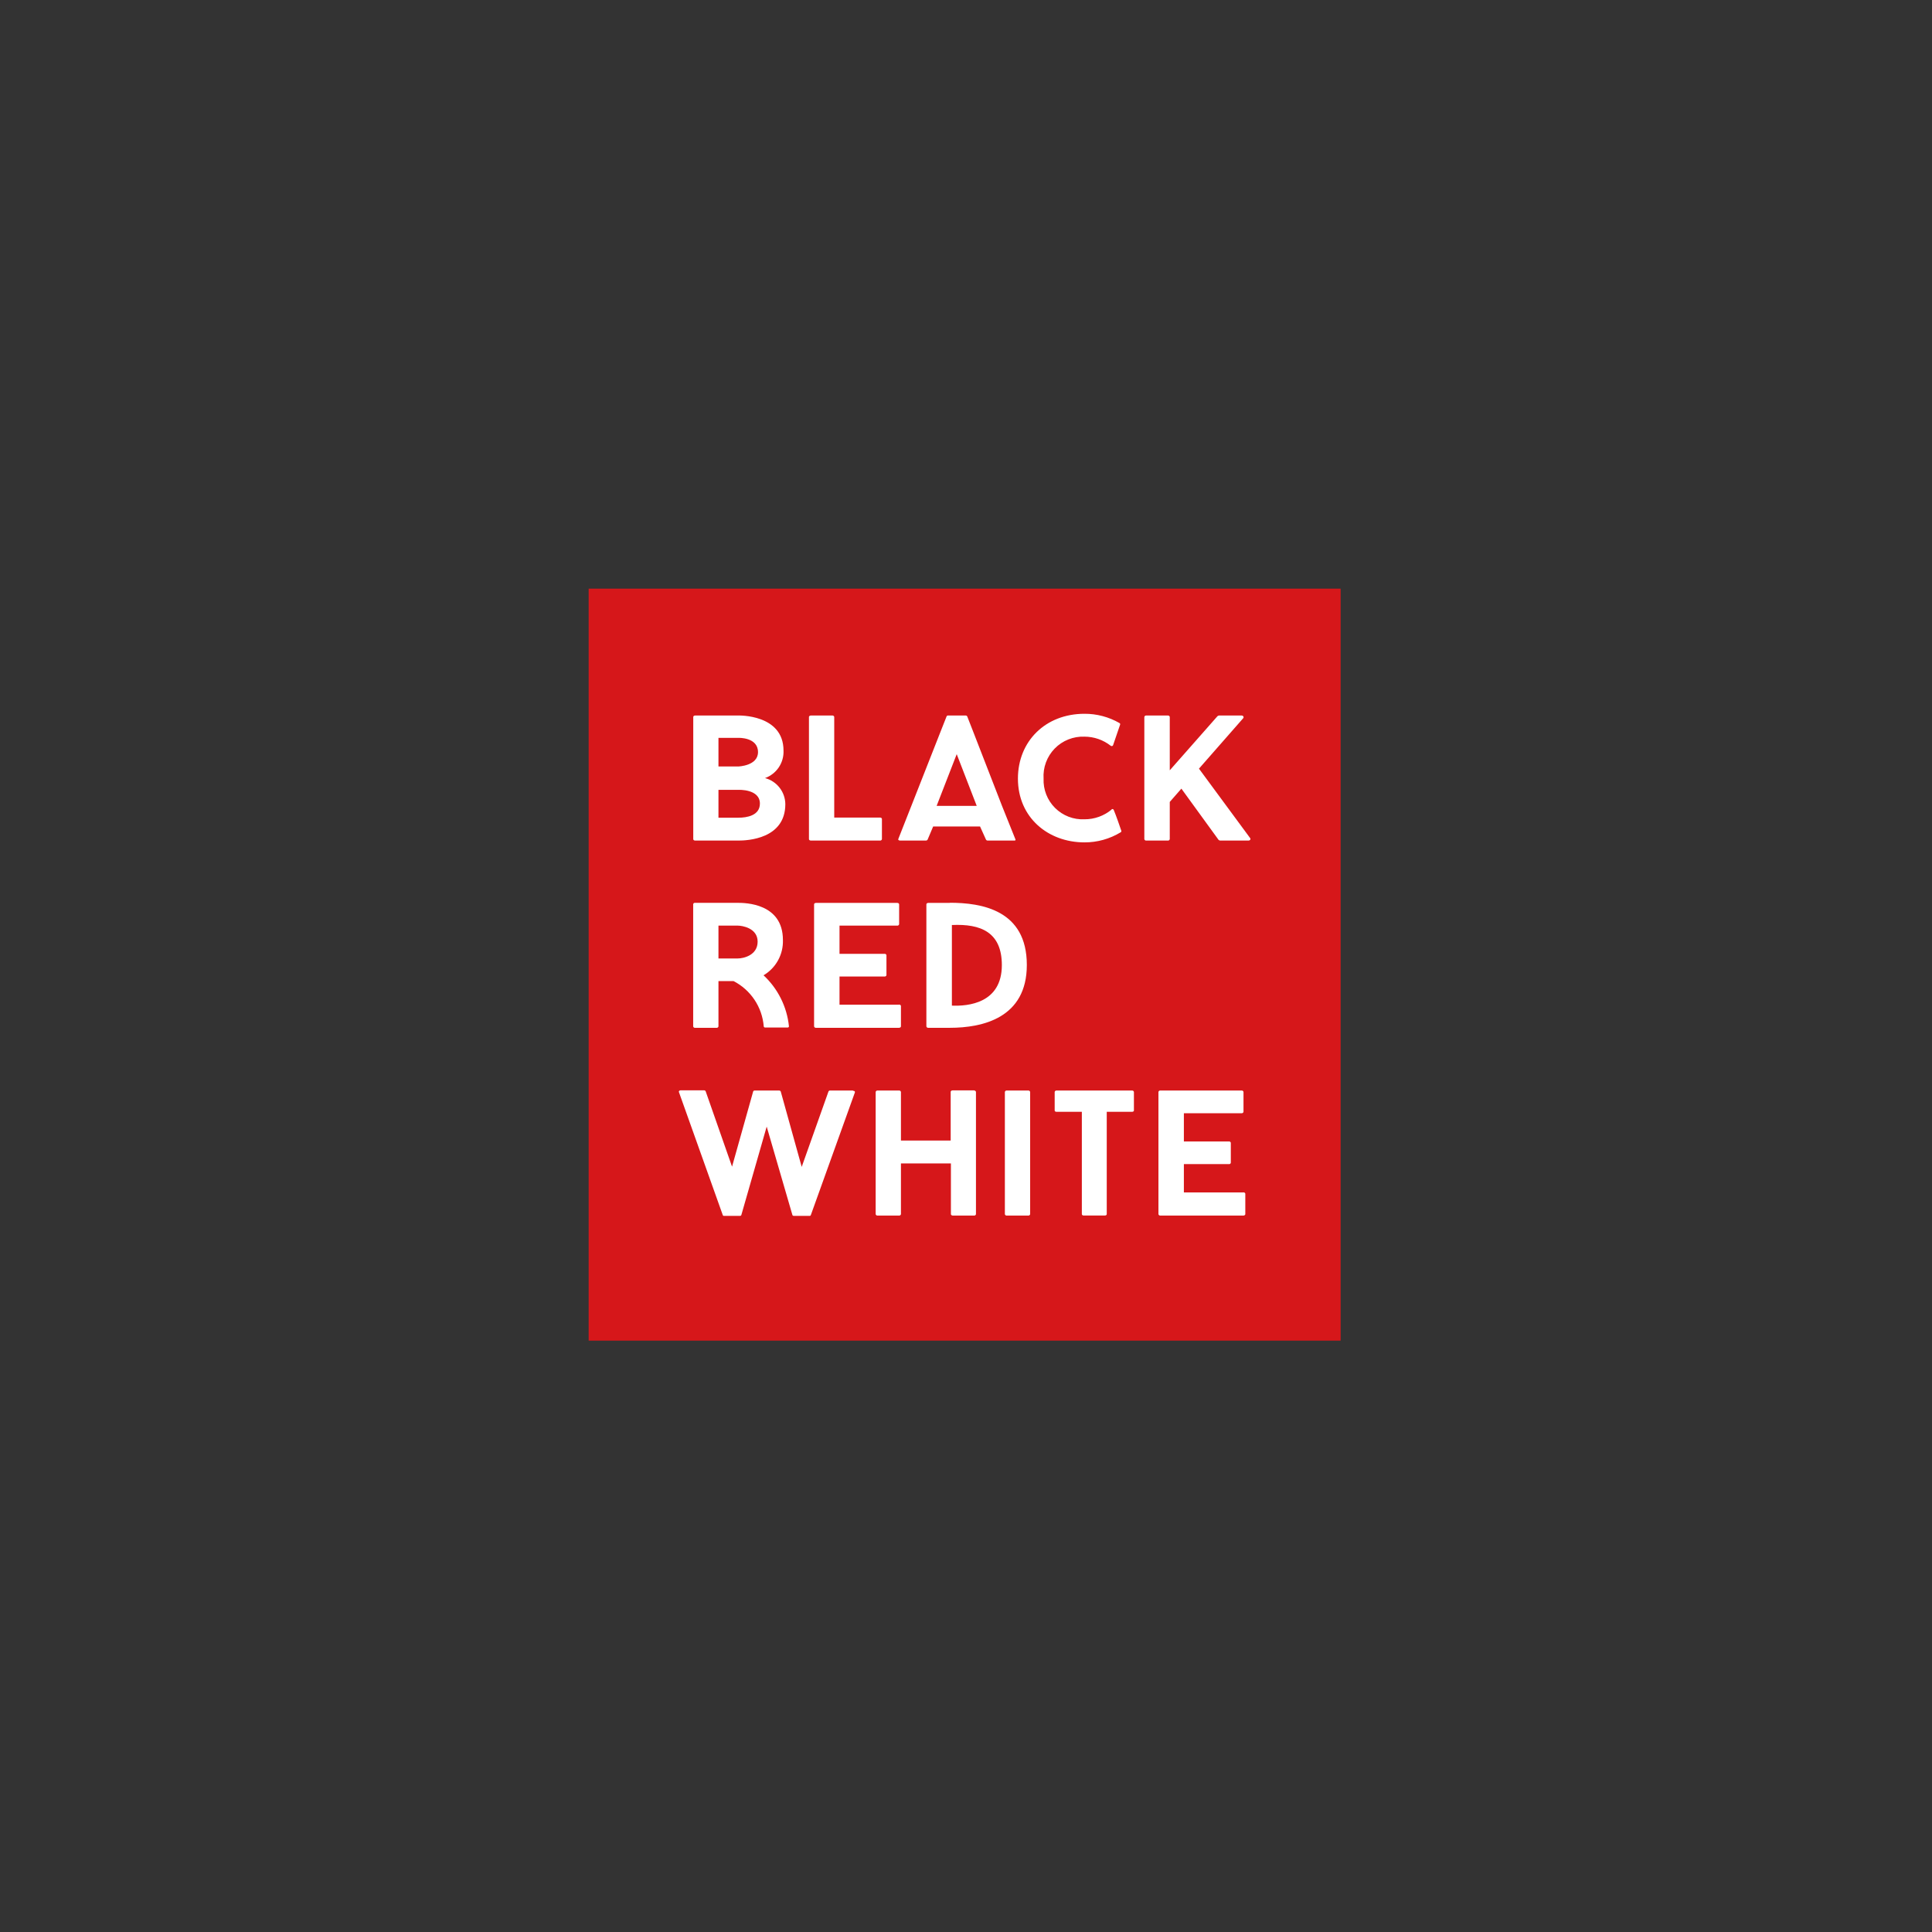
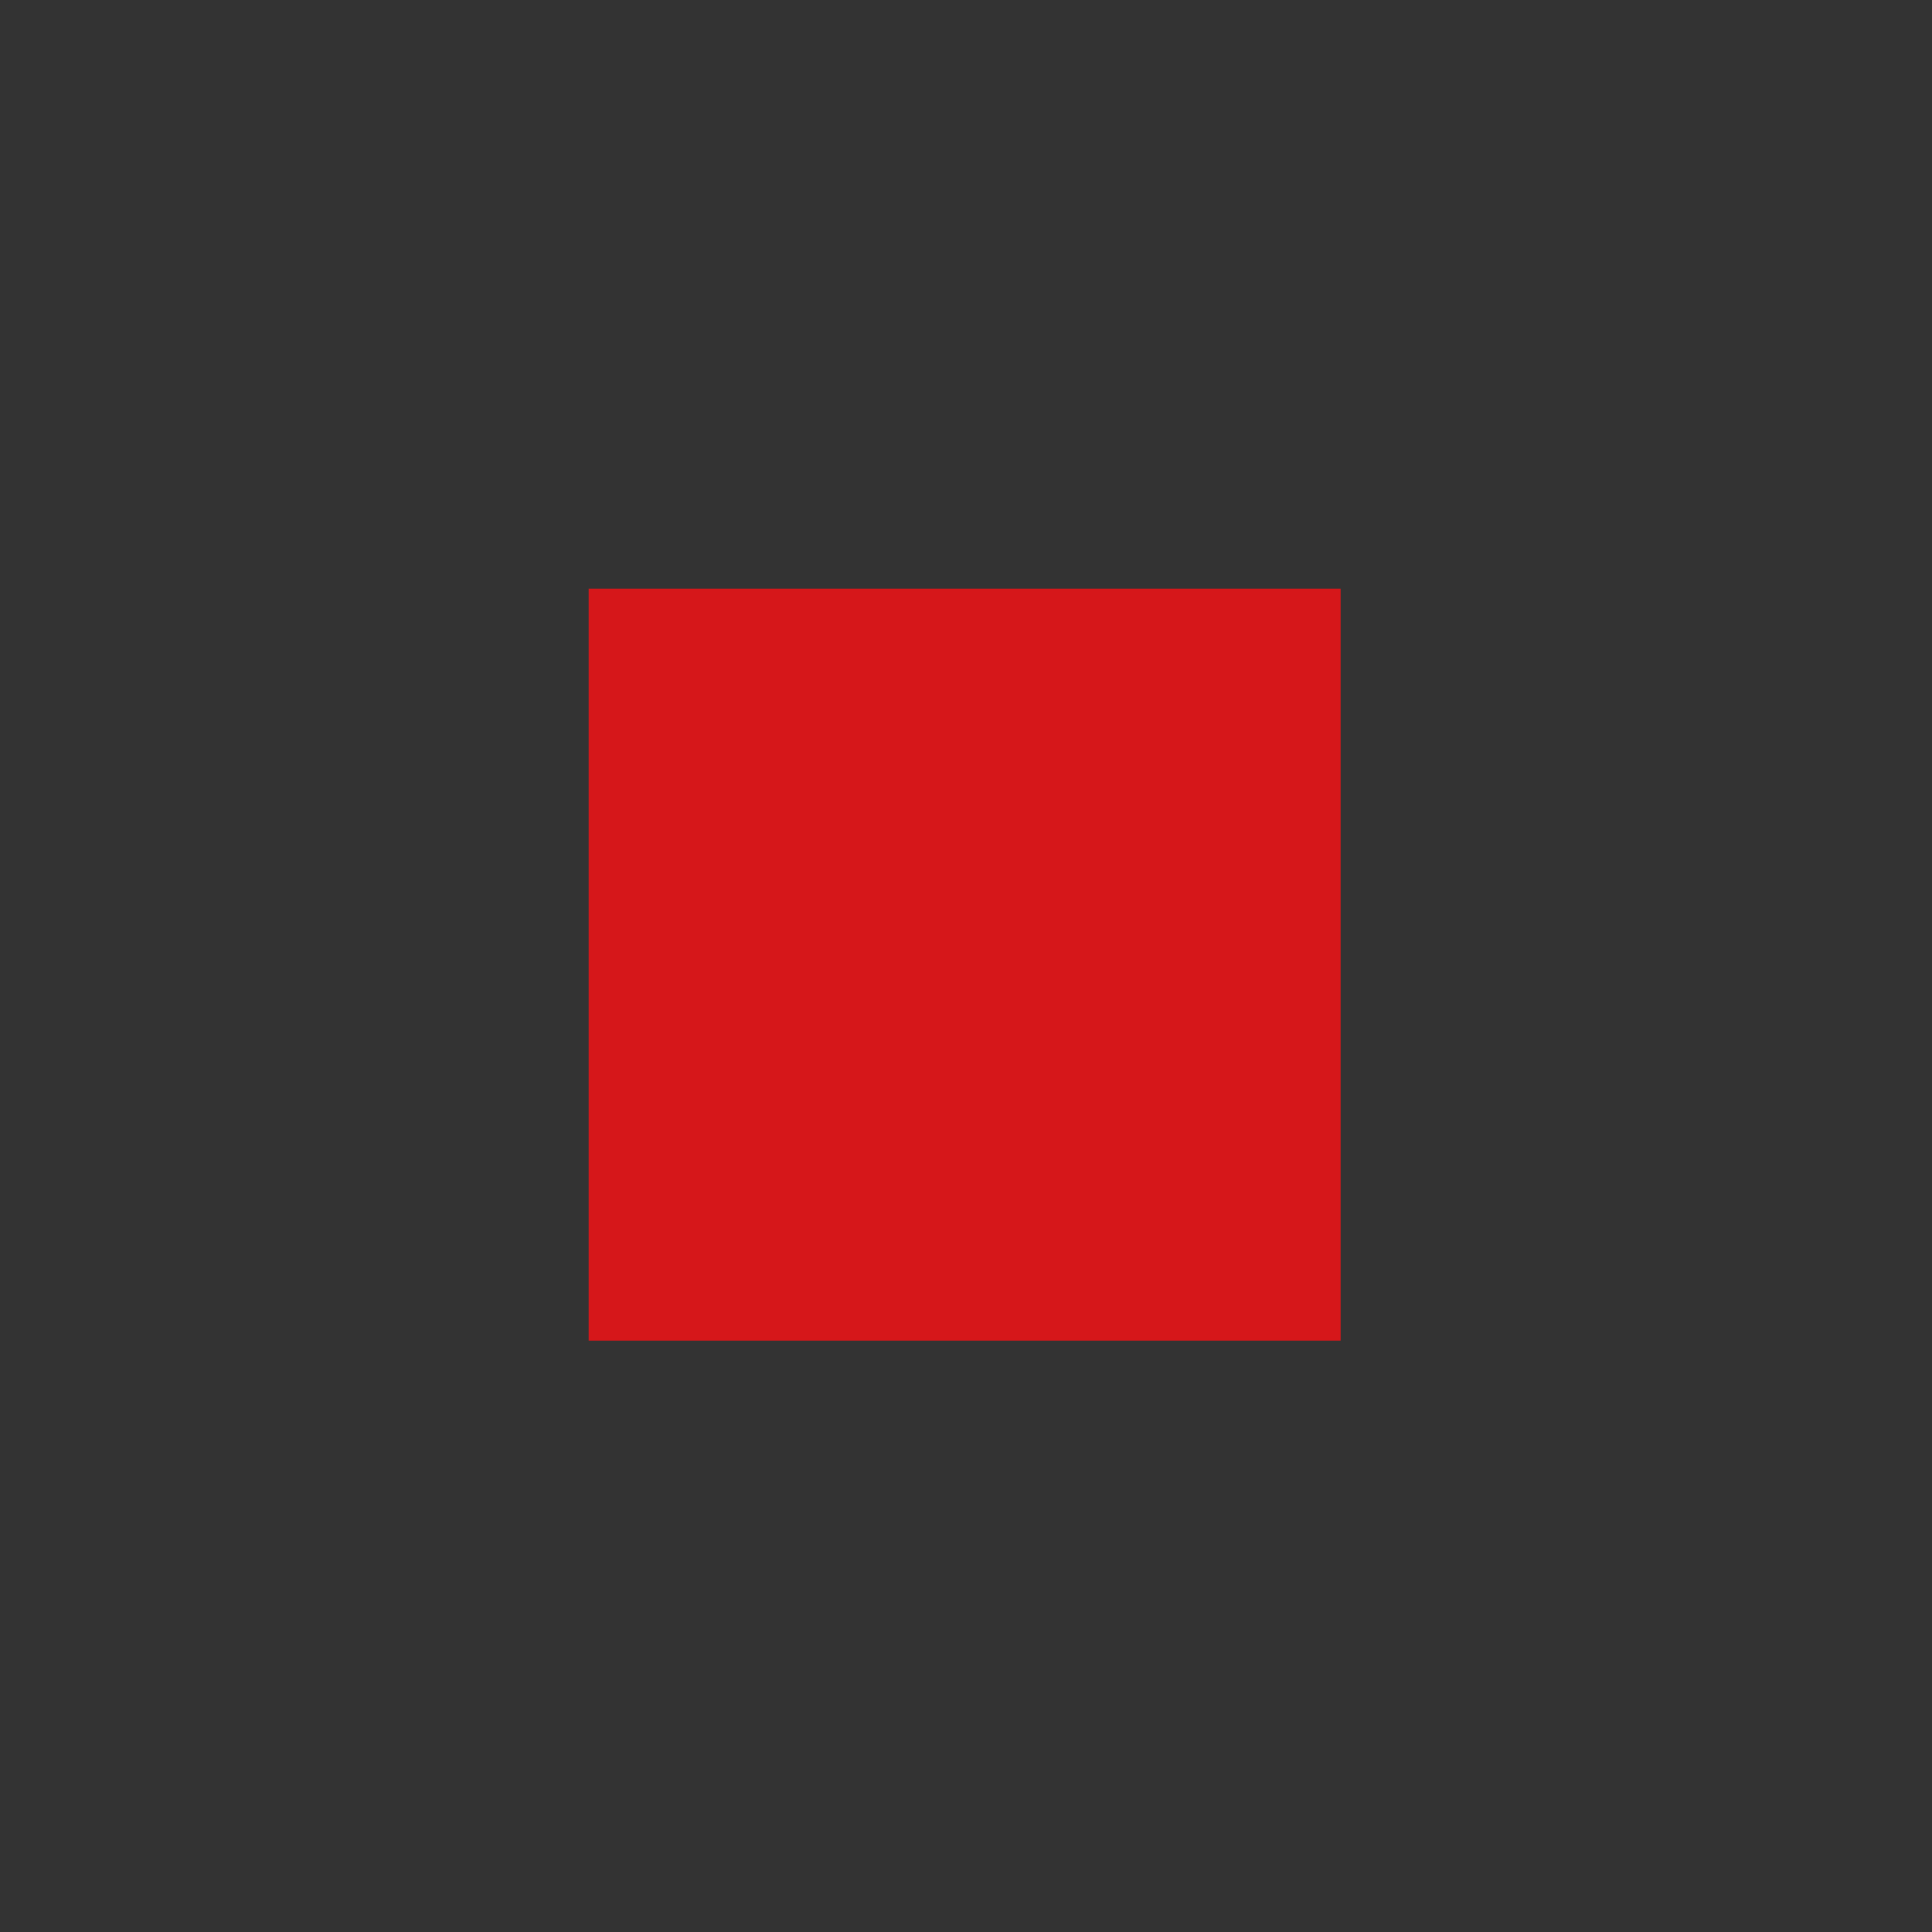
<svg xmlns="http://www.w3.org/2000/svg" width="256" height="256" viewBox="0 0 256 256" fill="none">
  <rect x="0" y="0" width="256" height="256" fill="#333333" stroke="none" />
-   <path d="M78 78H177.64V177.64H78V78Z" fill="#D6171A" />
-   <path d="M136.25 144.5H133.4C133.342 144.494 133.284 144.51 133.238 144.546C133.191 144.581 133.16 144.633 133.15 144.69V160.88C133.16 160.937 133.191 160.989 133.238 161.024C133.284 161.06 133.342 161.076 133.4 161.07H136.25C136.308 161.076 136.366 161.06 136.412 161.024C136.459 160.989 136.49 160.937 136.5 160.88V144.69C136.49 144.633 136.459 144.581 136.412 144.546C136.366 144.51 136.308 144.494 136.25 144.5ZM158.87 101.85L164.72 95.18C164.87 95.01 164.72 94.81 164.52 94.81H161.52C161.447 94.823 161.378 94.854 161.32 94.9L155 102.07V95C154.99 94.942 154.959 94.891 154.912 94.856C154.866 94.82 154.808 94.804 154.75 94.81H151.88C151.822 94.804 151.764 94.82 151.718 94.856C151.671 94.891 151.64 94.942 151.63 95V111.19C151.64 111.247 151.671 111.299 151.718 111.334C151.764 111.37 151.822 111.386 151.88 111.38H154.75C154.808 111.386 154.866 111.37 154.912 111.334C154.959 111.299 154.99 111.247 155 111.19V106.26L156.54 104.5L161.47 111.29C161.528 111.336 161.597 111.367 161.67 111.38H165.42C165.65 111.38 165.78 111.18 165.62 111.01L158.87 101.85ZM97.77 127H95.2V122.65H97.77C98.3 122.65 100.39 122.95 100.39 124.77C100.39 126.59 98.5 127 97.77 127ZM101.16 129.24C101.973 128.763 102.641 128.076 103.095 127.25C103.55 126.425 103.772 125.492 103.74 124.55C103.74 119.68 98.74 119.63 97.74 119.63H92.08C92.052 119.627 92.025 119.63 91.998 119.638C91.972 119.646 91.947 119.659 91.925 119.677C91.904 119.695 91.886 119.716 91.873 119.741C91.861 119.766 91.853 119.792 91.85 119.82V136C91.858 136.055 91.885 136.105 91.928 136.14C91.971 136.175 92.025 136.193 92.08 136.19H95C95.049 136.184 95.096 136.163 95.132 136.128C95.168 136.094 95.192 136.049 95.2 136V130H97.2C98.322 130.577 99.278 131.432 99.978 132.481C100.678 133.531 101.098 134.742 101.2 136C101.205 136.042 101.225 136.08 101.256 136.107C101.288 136.135 101.328 136.15 101.37 136.15H104.37C104.392 136.151 104.414 136.148 104.434 136.141C104.455 136.133 104.474 136.122 104.49 136.107C104.506 136.092 104.518 136.074 104.527 136.054C104.536 136.034 104.54 136.012 104.54 135.99C104.271 133.383 103.058 130.965 101.13 129.19M126.13 133.19V122.57C129.93 122.39 132.75 123.5 132.75 127.88C132.75 132.96 128.24 133.34 126.13 133.25M125.87 119.64H123C122.85 119.64 122.75 119.73 122.75 119.83V136C122.76 136.057 122.791 136.109 122.838 136.144C122.884 136.18 122.942 136.196 123 136.19H125.84C130.2 136.19 136.06 134.89 136.06 127.86C136.06 120.57 130.06 119.62 125.84 119.62M119.11 133.13H111.24V129.39H117.24C117.294 129.393 117.347 129.375 117.388 129.339C117.429 129.304 117.455 129.254 117.46 129.2V126.58C117.455 126.526 117.429 126.476 117.388 126.441C117.347 126.405 117.294 126.387 117.24 126.39H111.24V122.65H118.89C118.948 122.656 119.006 122.64 119.052 122.604C119.099 122.569 119.13 122.517 119.14 122.46V119.83C119.14 119.73 119.04 119.64 118.89 119.64H108.12C107.97 119.64 107.87 119.73 107.87 119.83V136C107.88 136.057 107.911 136.109 107.958 136.144C108.004 136.18 108.062 136.196 108.12 136.19H119.12C119.28 136.19 119.38 136.09 119.38 136V133.3C119.38 133.21 119.28 133.11 119.12 133.11M129.12 144.48H126.23C126.07 144.48 125.97 144.58 125.97 144.67V151.13H119.38V144.69C119.37 144.633 119.339 144.581 119.292 144.546C119.246 144.51 119.188 144.494 119.13 144.5H116.28C116.222 144.494 116.164 144.51 116.118 144.546C116.071 144.581 116.04 144.633 116.03 144.69V160.88C116.04 160.937 116.071 160.989 116.118 161.024C116.164 161.06 116.222 161.076 116.28 161.07H119.13C119.188 161.076 119.246 161.06 119.292 161.024C119.339 160.989 119.37 160.937 119.38 160.88V154.16H126V160.88C126 160.97 126.1 161.07 126.26 161.07H129.1C129.154 161.07 129.205 161.051 129.246 161.017C129.286 160.982 129.313 160.933 129.32 160.88V144.69C129.313 144.637 129.286 144.588 129.246 144.553C129.205 144.519 129.154 144.5 129.1 144.5M147.32 107.25C146.307 108.102 145.024 108.567 143.7 108.56C142.982 108.594 142.264 108.478 141.593 108.22C140.922 107.961 140.313 107.566 139.803 107.059C139.293 106.552 138.894 105.944 138.632 105.275C138.37 104.605 138.25 103.888 138.28 103.17C138.233 102.44 138.34 101.708 138.594 101.021C138.848 100.335 139.243 99.71 139.754 99.185C140.265 98.661 140.88 98.25 141.56 97.979C142.24 97.708 142.969 97.582 143.7 97.61C144.963 97.613 146.188 98.039 147.18 98.82C147.204 98.839 147.233 98.853 147.263 98.859C147.293 98.866 147.325 98.865 147.355 98.858C147.385 98.85 147.413 98.835 147.436 98.815C147.46 98.794 147.478 98.769 147.49 98.74C147.76 97.96 148.13 96.88 148.42 96.02C148.434 95.981 148.434 95.939 148.42 95.9C148.405 95.861 148.377 95.829 148.34 95.81C146.929 94.997 145.328 94.572 143.7 94.58C138.53 94.58 134.88 98.22 134.88 103.17C134.88 108.33 138.88 111.62 143.7 111.62C145.393 111.625 147.054 111.161 148.5 110.28C148.534 110.261 148.561 110.231 148.576 110.194C148.59 110.158 148.592 110.117 148.58 110.08C148.31 109.3 147.94 108.2 147.58 107.33C147.57 107.3 147.553 107.272 147.529 107.251C147.506 107.229 147.478 107.213 147.447 107.205C147.416 107.197 147.384 107.197 147.353 107.205C147.322 107.213 147.293 107.228 147.27 107.25M164.74 158H156.87V154.25H162.87C162.924 154.253 162.977 154.235 163.018 154.199C163.059 154.164 163.085 154.114 163.09 154.06V151.44C163.085 151.386 163.059 151.336 163.018 151.301C162.977 151.265 162.924 151.247 162.87 151.25H156.87V147.51H164.52C164.578 147.516 164.636 147.5 164.682 147.464C164.729 147.429 164.76 147.377 164.77 147.32V144.69C164.76 144.633 164.729 144.581 164.682 144.546C164.636 144.51 164.578 144.494 164.52 144.5H153.75C153.692 144.494 153.634 144.51 153.588 144.546C153.541 144.581 153.51 144.633 153.5 144.69V160.88C153.51 160.937 153.541 160.989 153.588 161.024C153.634 161.06 153.692 161.076 153.75 161.07H164.75C164.91 161.07 165.01 160.97 165.01 160.88V158.18C165.01 158.09 164.91 157.99 164.75 157.99M97.85 108.35H95.2V104.66H97.85C97.85 104.66 100.69 104.52 100.69 106.48C100.69 108.07 98.95 108.35 97.85 108.35ZM95.2 97.77H97.85C97.85 97.77 100.44 97.67 100.44 99.66C100.44 101.48 97.85 101.56 97.85 101.56H95.2V97.77ZM101.37 103.1C102.112 102.833 102.75 102.336 103.191 101.681C103.631 101.026 103.852 100.248 103.82 99.46C103.82 94.61 97.82 94.81 97.82 94.81H92.11C91.95 94.81 91.86 94.91 91.86 95V111.19C91.86 111.28 91.95 111.38 92.11 111.38H97.85C99.03 111.38 104.06 111.17 104.06 106.55C104.051 105.76 103.783 104.994 103.297 104.371C102.811 103.748 102.134 103.301 101.37 103.1ZM113 144.5H110C109.956 144.497 109.911 144.506 109.872 144.527C109.833 144.549 109.801 144.581 109.78 144.62L106.23 154.62L103.45 144.62C103.426 144.581 103.392 144.549 103.352 144.528C103.311 144.507 103.266 144.497 103.22 144.5H100C99.958 144.497 99.917 144.506 99.881 144.528C99.845 144.549 99.817 144.582 99.8 144.62L97 154.59L93.5 144.59C93.476 144.551 93.442 144.519 93.402 144.498C93.361 144.477 93.316 144.467 93.27 144.47H90.2C90.03 144.47 89.9 144.59 89.97 144.73L95.77 161C95.779 161.034 95.8 161.064 95.83 161.084C95.859 161.105 95.895 161.114 95.93 161.11H98.07C98.104 161.109 98.138 161.098 98.166 161.078C98.195 161.059 98.217 161.032 98.23 161L101.59 149.28L105 161C105.013 161.032 105.036 161.059 105.064 161.078C105.092 161.098 105.126 161.109 105.16 161.11H107.28C107.315 161.112 107.35 161.102 107.379 161.082C107.408 161.062 107.429 161.033 107.44 161L113.26 144.8C113.33 144.66 113.26 144.54 113.06 144.54M124.11 106.78L126.77 99.93L129.42 106.78H124.11ZM132.77 106.78L129 97.07L128.16 94.92C128.142 94.887 128.116 94.86 128.085 94.841C128.053 94.821 128.017 94.811 127.98 94.81H125.6C125.564 94.809 125.528 94.819 125.498 94.839C125.468 94.858 125.444 94.887 125.43 94.92L124.58 97.07L120.76 106.78L120.59 107.21L119.05 111.12C118.97 111.26 119.05 111.38 119.3 111.38H122.66C122.709 111.383 122.757 111.374 122.801 111.353C122.845 111.332 122.882 111.3 122.91 111.26L123.65 109.51H129.86L130.65 111.26C130.674 111.297 130.706 111.327 130.745 111.348C130.783 111.369 130.826 111.38 130.87 111.38H134.44C134.46 111.382 134.48 111.379 134.498 111.371C134.516 111.363 134.532 111.349 134.543 111.333C134.554 111.317 134.561 111.297 134.562 111.277C134.563 111.258 134.559 111.238 134.55 111.22L132.77 106.78ZM150 144.5H140C139.942 144.494 139.884 144.51 139.838 144.546C139.791 144.581 139.76 144.633 139.75 144.69V147.15C139.75 147.25 139.85 147.32 140 147.32H143.35V160.87C143.35 160.97 143.43 161.06 143.58 161.06H146.42C146.57 161.06 146.65 160.97 146.65 160.87V147.32H150C150.15 147.32 150.25 147.25 150.25 147.15V144.69C150.24 144.633 150.209 144.581 150.162 144.546C150.116 144.51 150.058 144.494 150 144.5ZM116.61 108.33H110.54V95C110.53 94.942 110.499 94.891 110.452 94.856C110.406 94.82 110.348 94.804 110.29 94.81H107.45C107.29 94.81 107.19 94.91 107.19 95V111.19C107.19 111.28 107.29 111.38 107.45 111.38H116.61C116.668 111.386 116.726 111.37 116.772 111.334C116.819 111.299 116.85 111.247 116.86 111.19V108.52C116.86 108.42 116.76 108.33 116.61 108.33Z" fill="white" />
+   <path d="M78 78H177.64V177.64H78Z" fill="#D6171A" />
</svg>